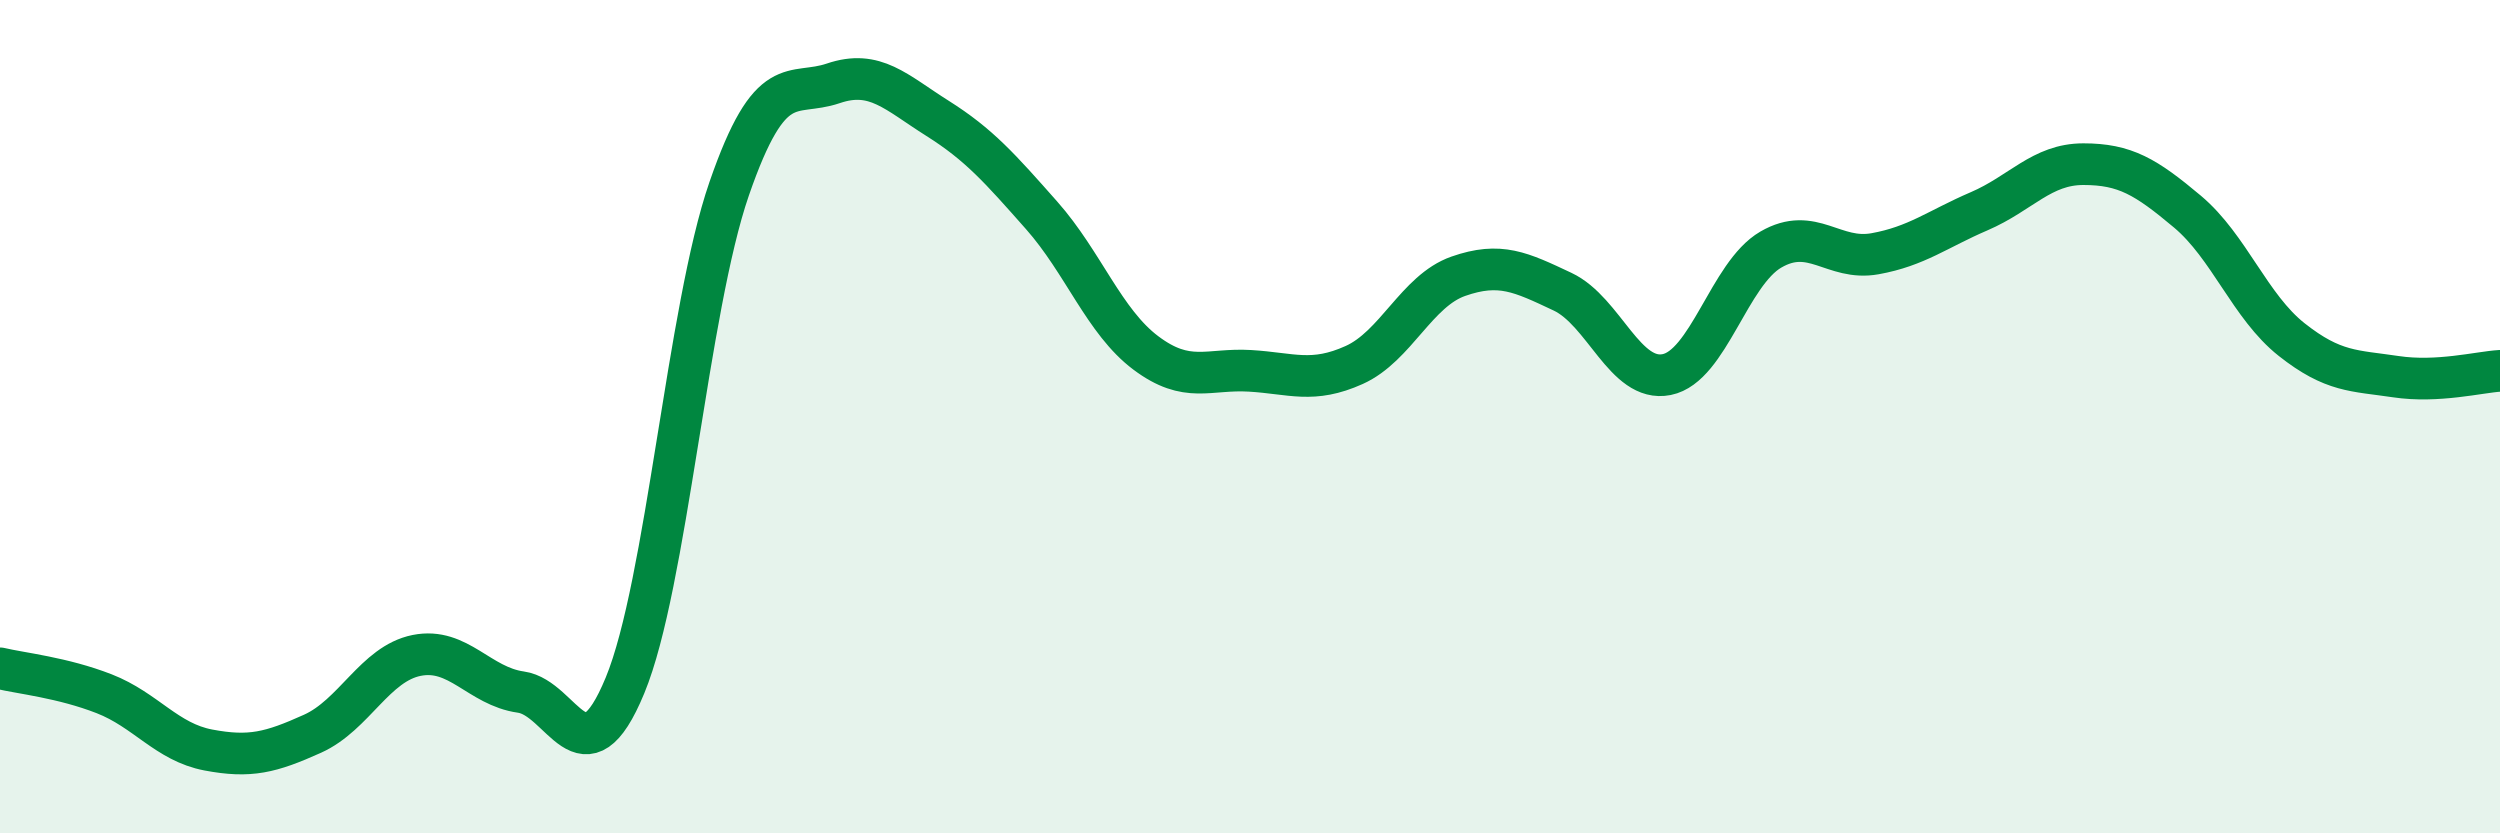
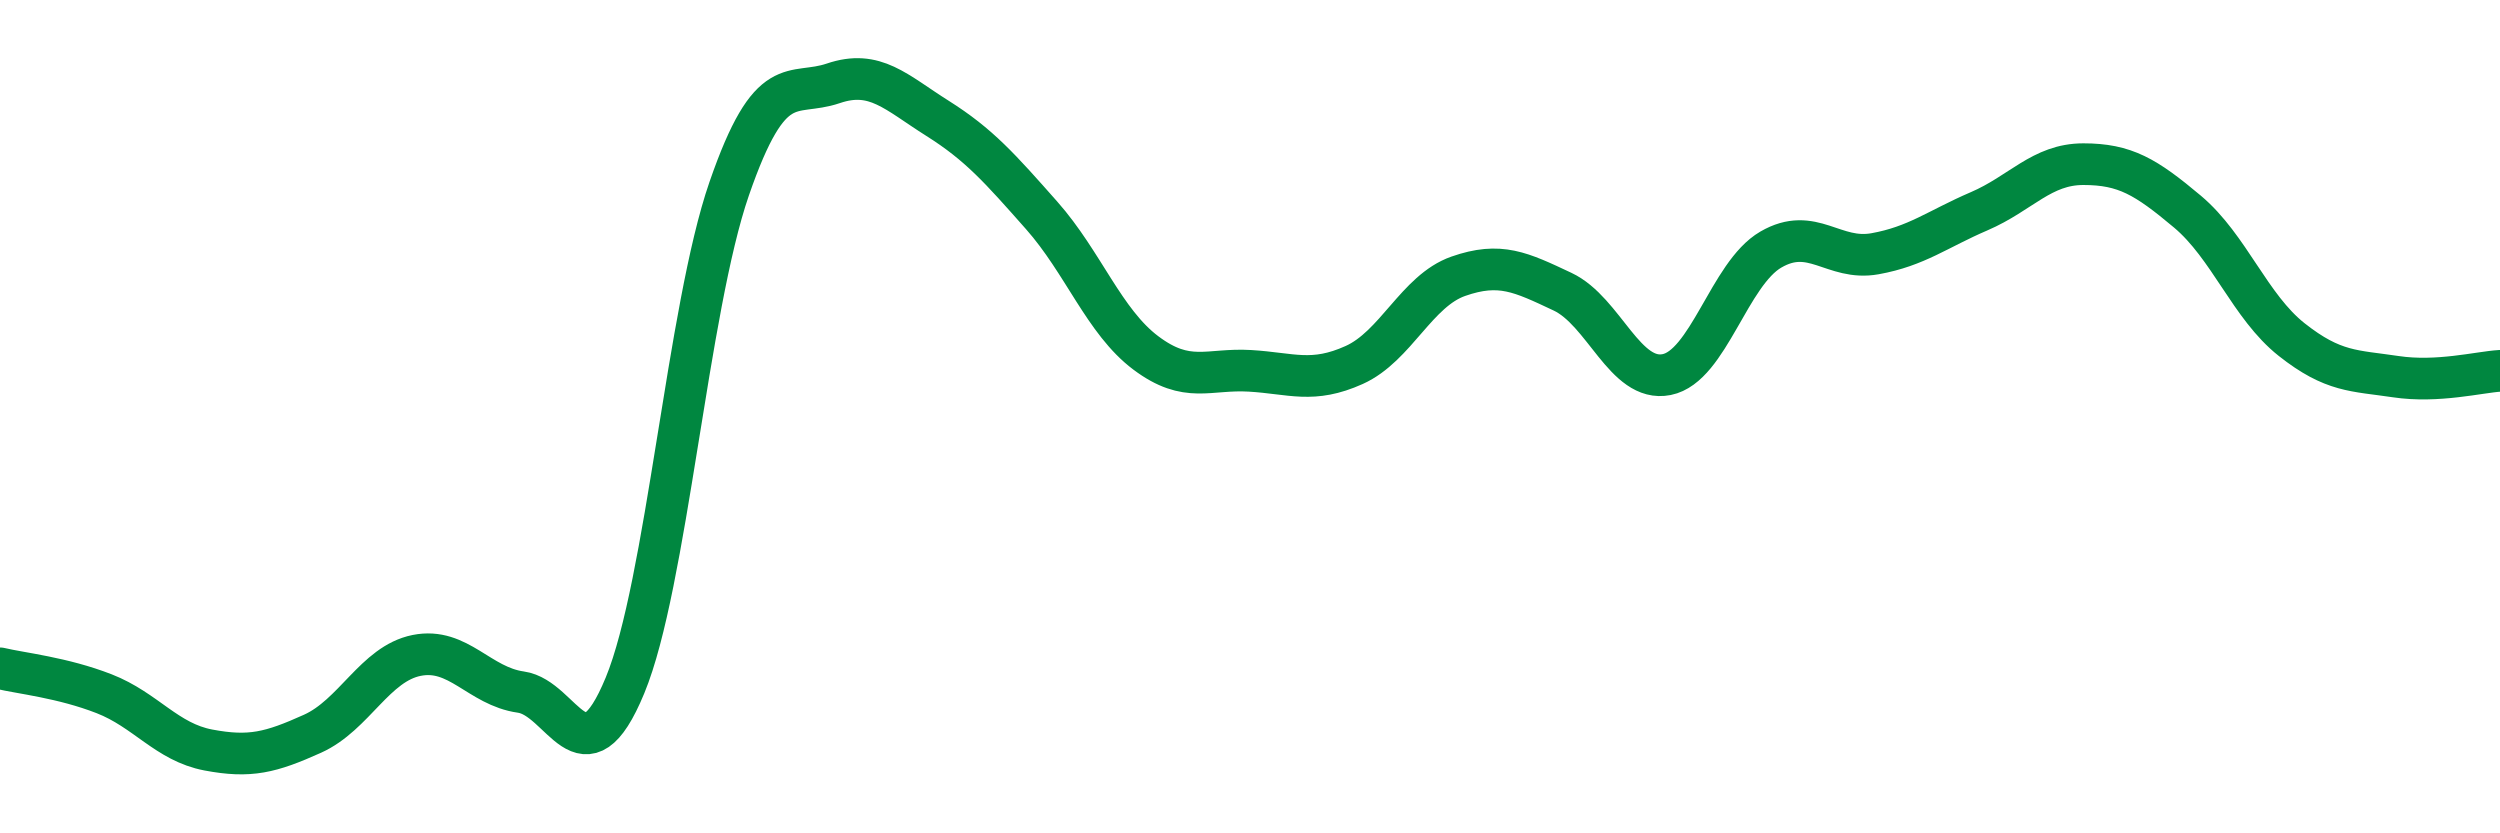
<svg xmlns="http://www.w3.org/2000/svg" width="60" height="20" viewBox="0 0 60 20">
-   <path d="M 0,16.04 C 0.5,16.16 1.5,16.26 2.5,16.65 C 3.5,17.04 4,17.81 5,18 C 6,18.19 6.5,18.06 7.5,17.61 C 8.5,17.16 9,15.93 10,15.73 C 11,15.53 11.5,16.47 12.5,16.61 C 13.5,16.75 14,18.87 15,16.45 C 16,14.03 16.5,7.42 17.5,4.53 C 18.5,1.64 19,2.34 20,2 C 21,1.66 21.5,2.21 22.5,2.84 C 23.5,3.47 24,4.04 25,5.17 C 26,6.3 26.5,7.72 27.5,8.47 C 28.5,9.22 29,8.84 30,8.9 C 31,8.96 31.5,9.21 32.5,8.76 C 33.5,8.31 34,6.98 35,6.63 C 36,6.28 36.5,6.53 37.5,7 C 38.5,7.47 39,9.19 40,8.99 C 41,8.79 41.5,6.57 42.5,5.99 C 43.5,5.41 44,6.27 45,6.09 C 46,5.91 46.5,5.5 47.5,5.07 C 48.5,4.64 49,3.94 50,3.94 C 51,3.94 51.5,4.24 52.5,5.08 C 53.5,5.92 54,7.36 55,8.15 C 56,8.94 56.5,8.89 57.5,9.04 C 58.5,9.19 59.5,8.93 60,8.9L60 20L0 20Z" fill="#008740" opacity="0.1" stroke-linecap="round" stroke-linejoin="round" />
  <path d="M 0,16.04 C 0.5,16.16 1.5,16.26 2.5,16.65 C 3.5,17.04 4,17.81 5,18 C 6,18.19 6.5,18.06 7.5,17.61 C 8.5,17.16 9,15.93 10,15.73 C 11,15.53 11.5,16.47 12.5,16.61 C 13.5,16.75 14,18.87 15,16.45 C 16,14.03 16.5,7.42 17.5,4.53 C 18.5,1.64 19,2.34 20,2 C 21,1.66 21.5,2.21 22.5,2.84 C 23.5,3.47 24,4.04 25,5.17 C 26,6.3 26.5,7.72 27.5,8.47 C 28.5,9.22 29,8.84 30,8.9 C 31,8.96 31.5,9.21 32.5,8.76 C 33.5,8.31 34,6.98 35,6.63 C 36,6.28 36.5,6.53 37.5,7 C 38.5,7.47 39,9.19 40,8.99 C 41,8.79 41.5,6.57 42.5,5.99 C 43.5,5.41 44,6.27 45,6.09 C 46,5.91 46.5,5.5 47.5,5.07 C 48.5,4.64 49,3.94 50,3.94 C 51,3.94 51.5,4.24 52.5,5.08 C 53.5,5.92 54,7.36 55,8.15 C 56,8.94 56.5,8.89 57.5,9.04 C 58.5,9.19 59.5,8.93 60,8.9" stroke="#008740" stroke-width="1" fill="none" stroke-linecap="round" stroke-linejoin="round" />
</svg>